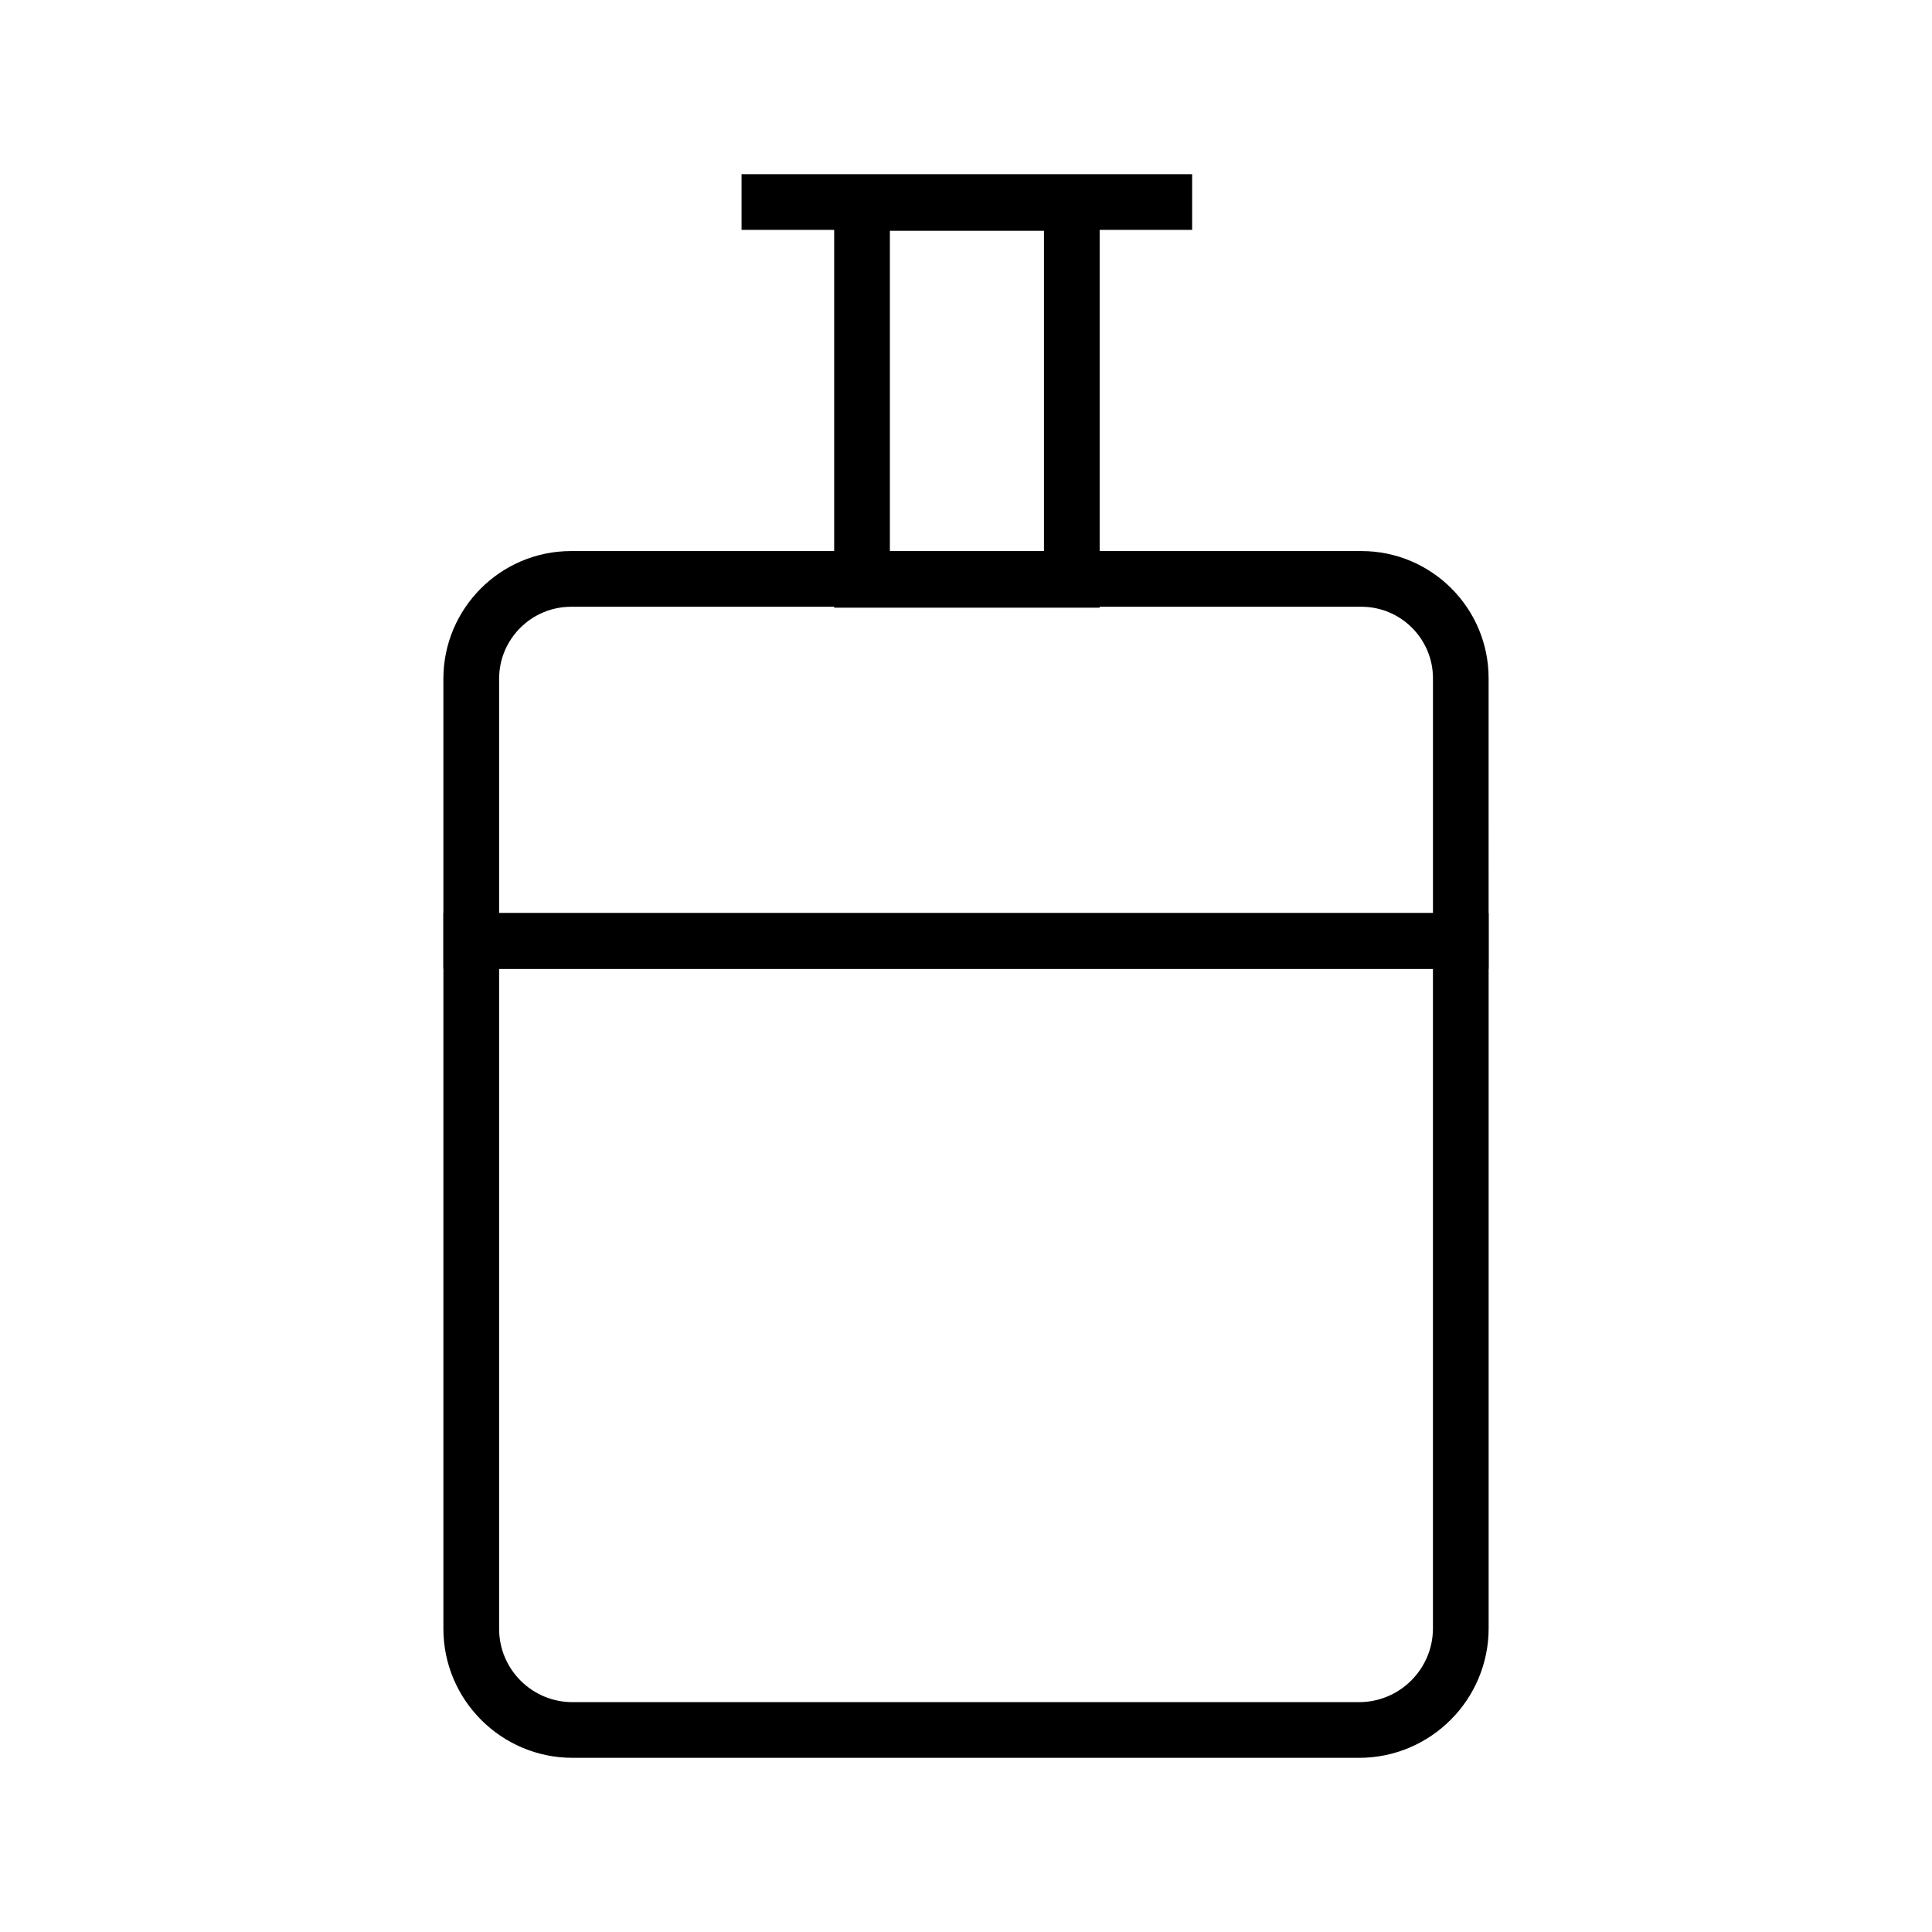
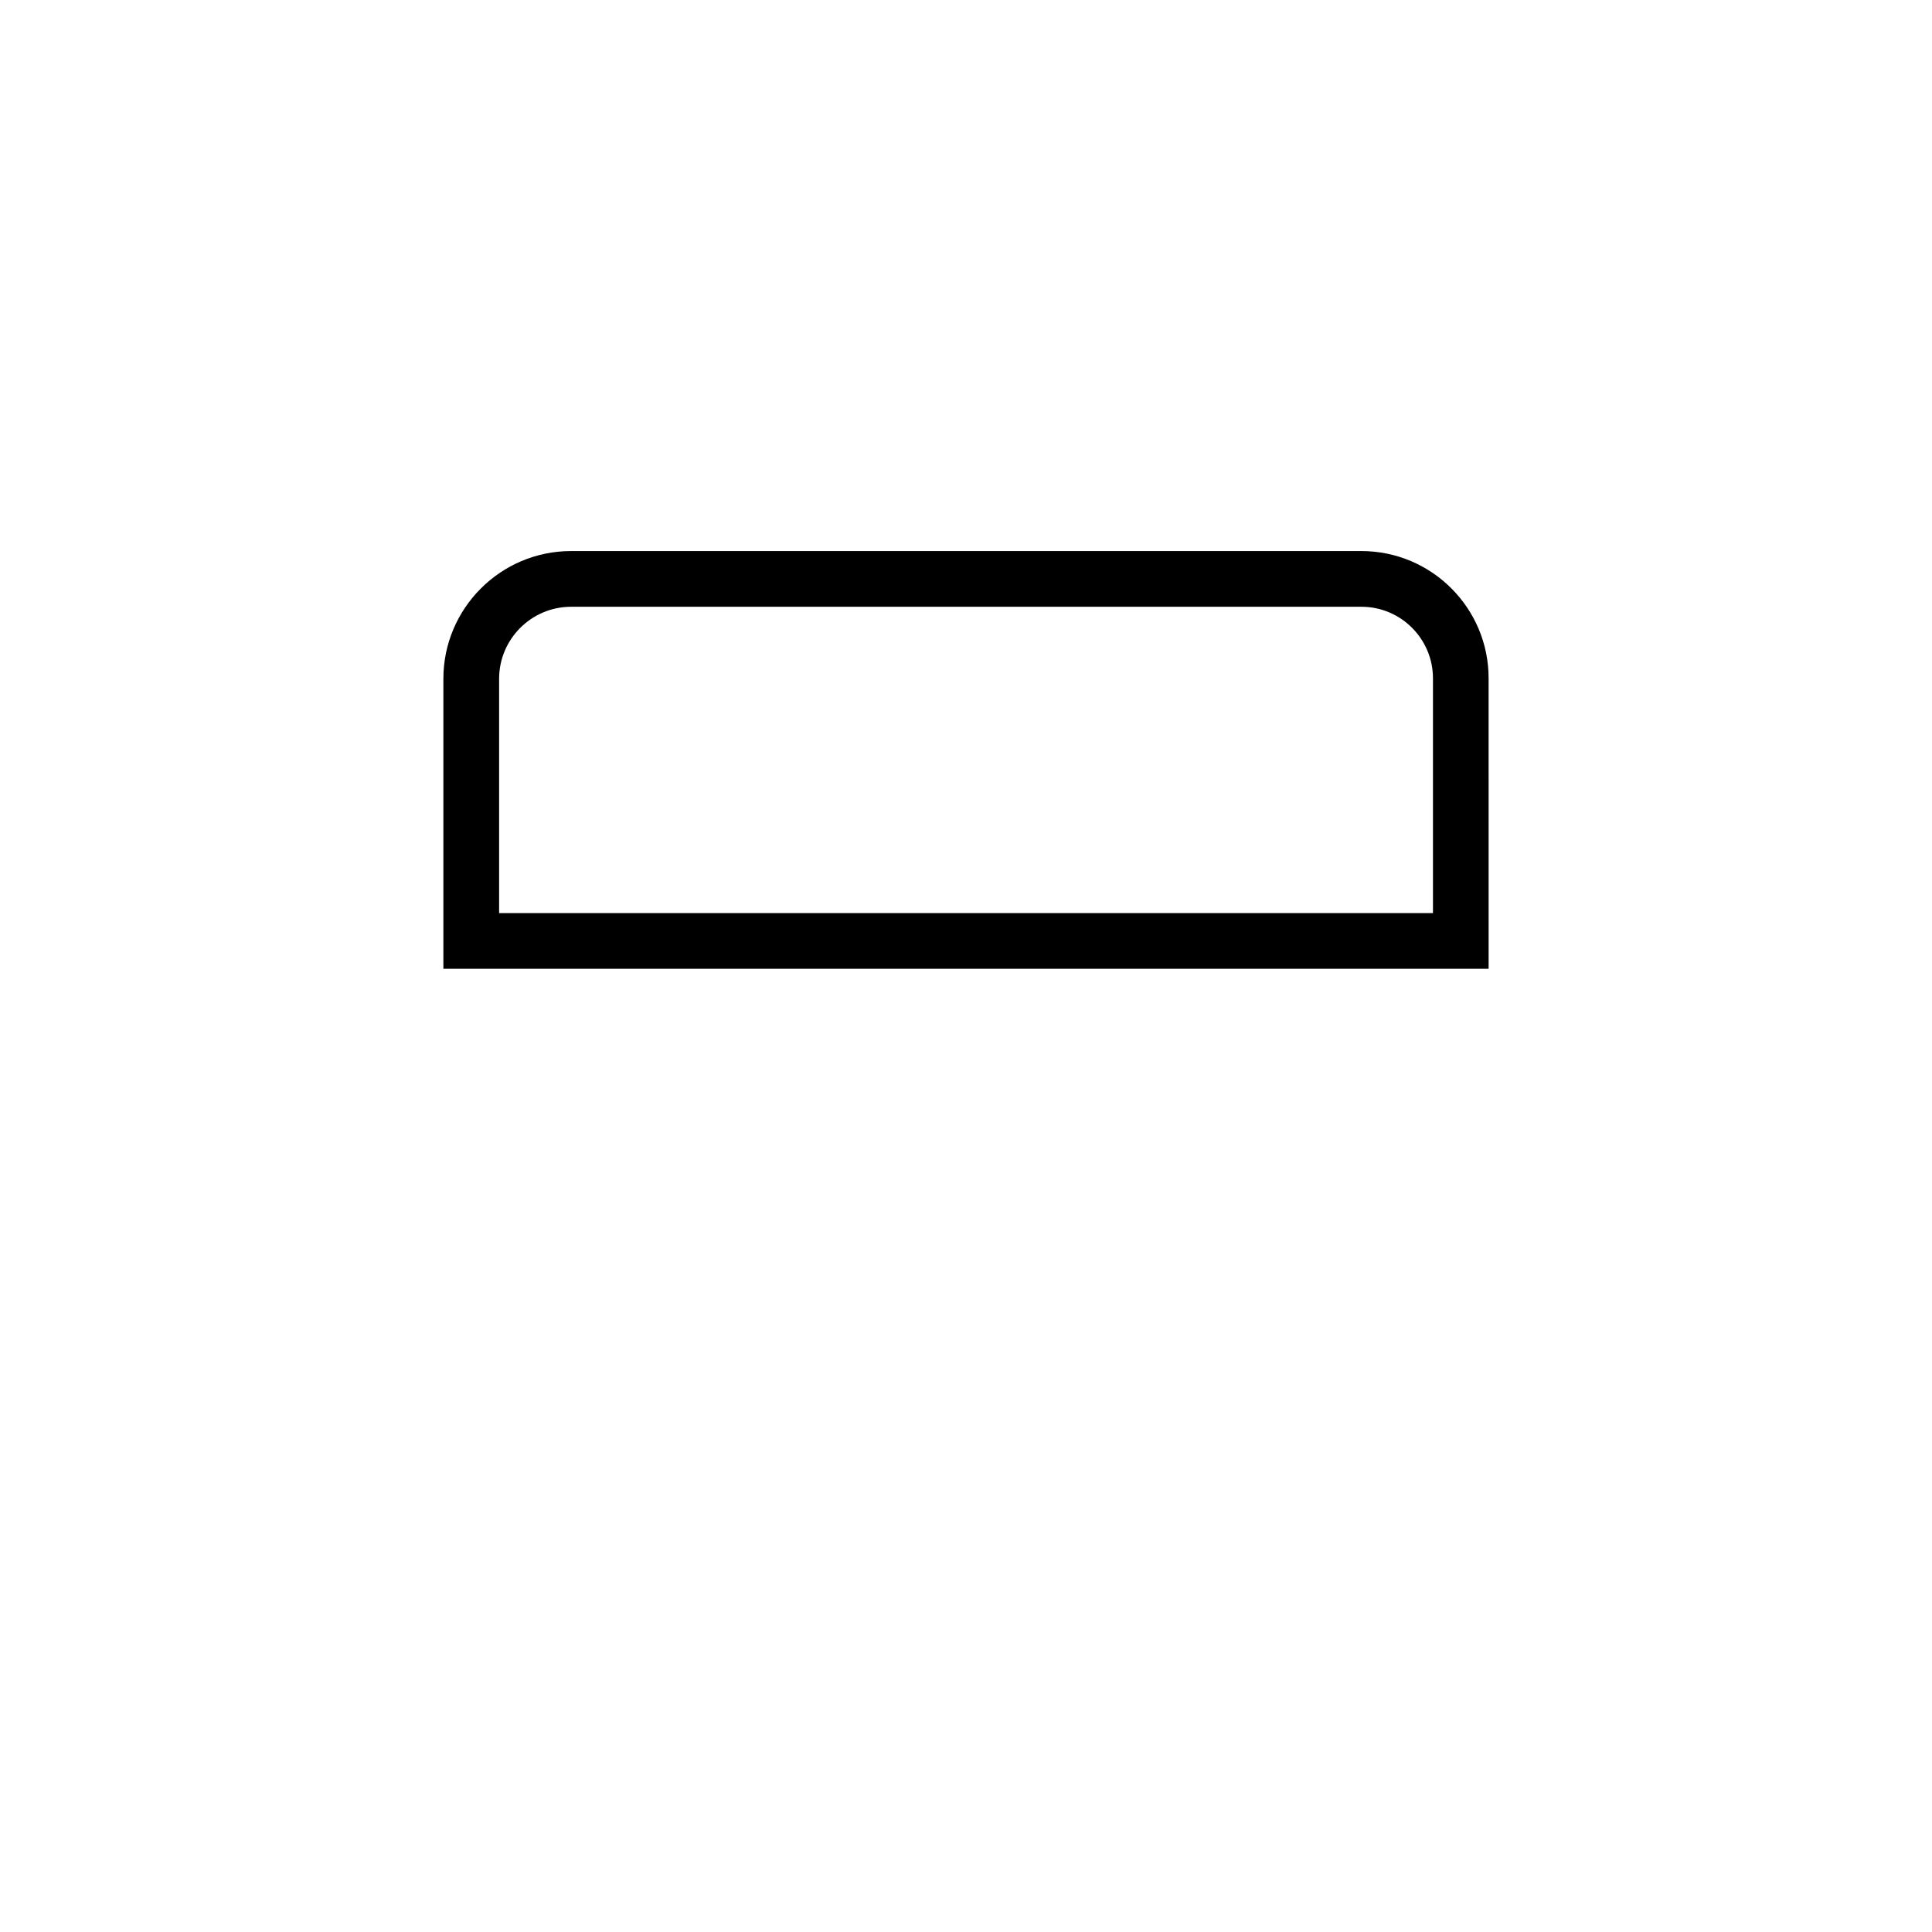
<svg xmlns="http://www.w3.org/2000/svg" fill="#000000" width="800px" height="800px" version="1.1" viewBox="144 144 512 512">
  <g>
    <path d="m538.5 400.74h-277v-76.852c0-18.648 15.152-33.852 33.852-33.852h209.44c18.598 0 33.703 15.105 33.703 33.703zm-262.23-14.762h247.48v-62.238c0-10.43-8.512-18.941-18.941-18.941h-209.45c-10.527 0-19.09 8.562-19.09 19.09z" />
-     <path d="m504.16 609.84h-208.46c-18.844 0-34.195-15.352-34.195-34.195v-189.66h277v189.52c0 18.941-15.398 34.34-34.34 34.34zm-227.89-209.1v174.91c0 10.727 8.707 19.434 19.434 19.434h208.46c10.824 0 19.582-8.809 19.582-19.582v-174.76z" />
-     <path d="m435.42 305.04h-70.355v-114.64h70.355zm-55.594-14.762h40.836v-85.117h-40.836z" />
-     <path d="m340.52 190.16h119.41v14.762h-119.41z" />
  </g>
</svg>